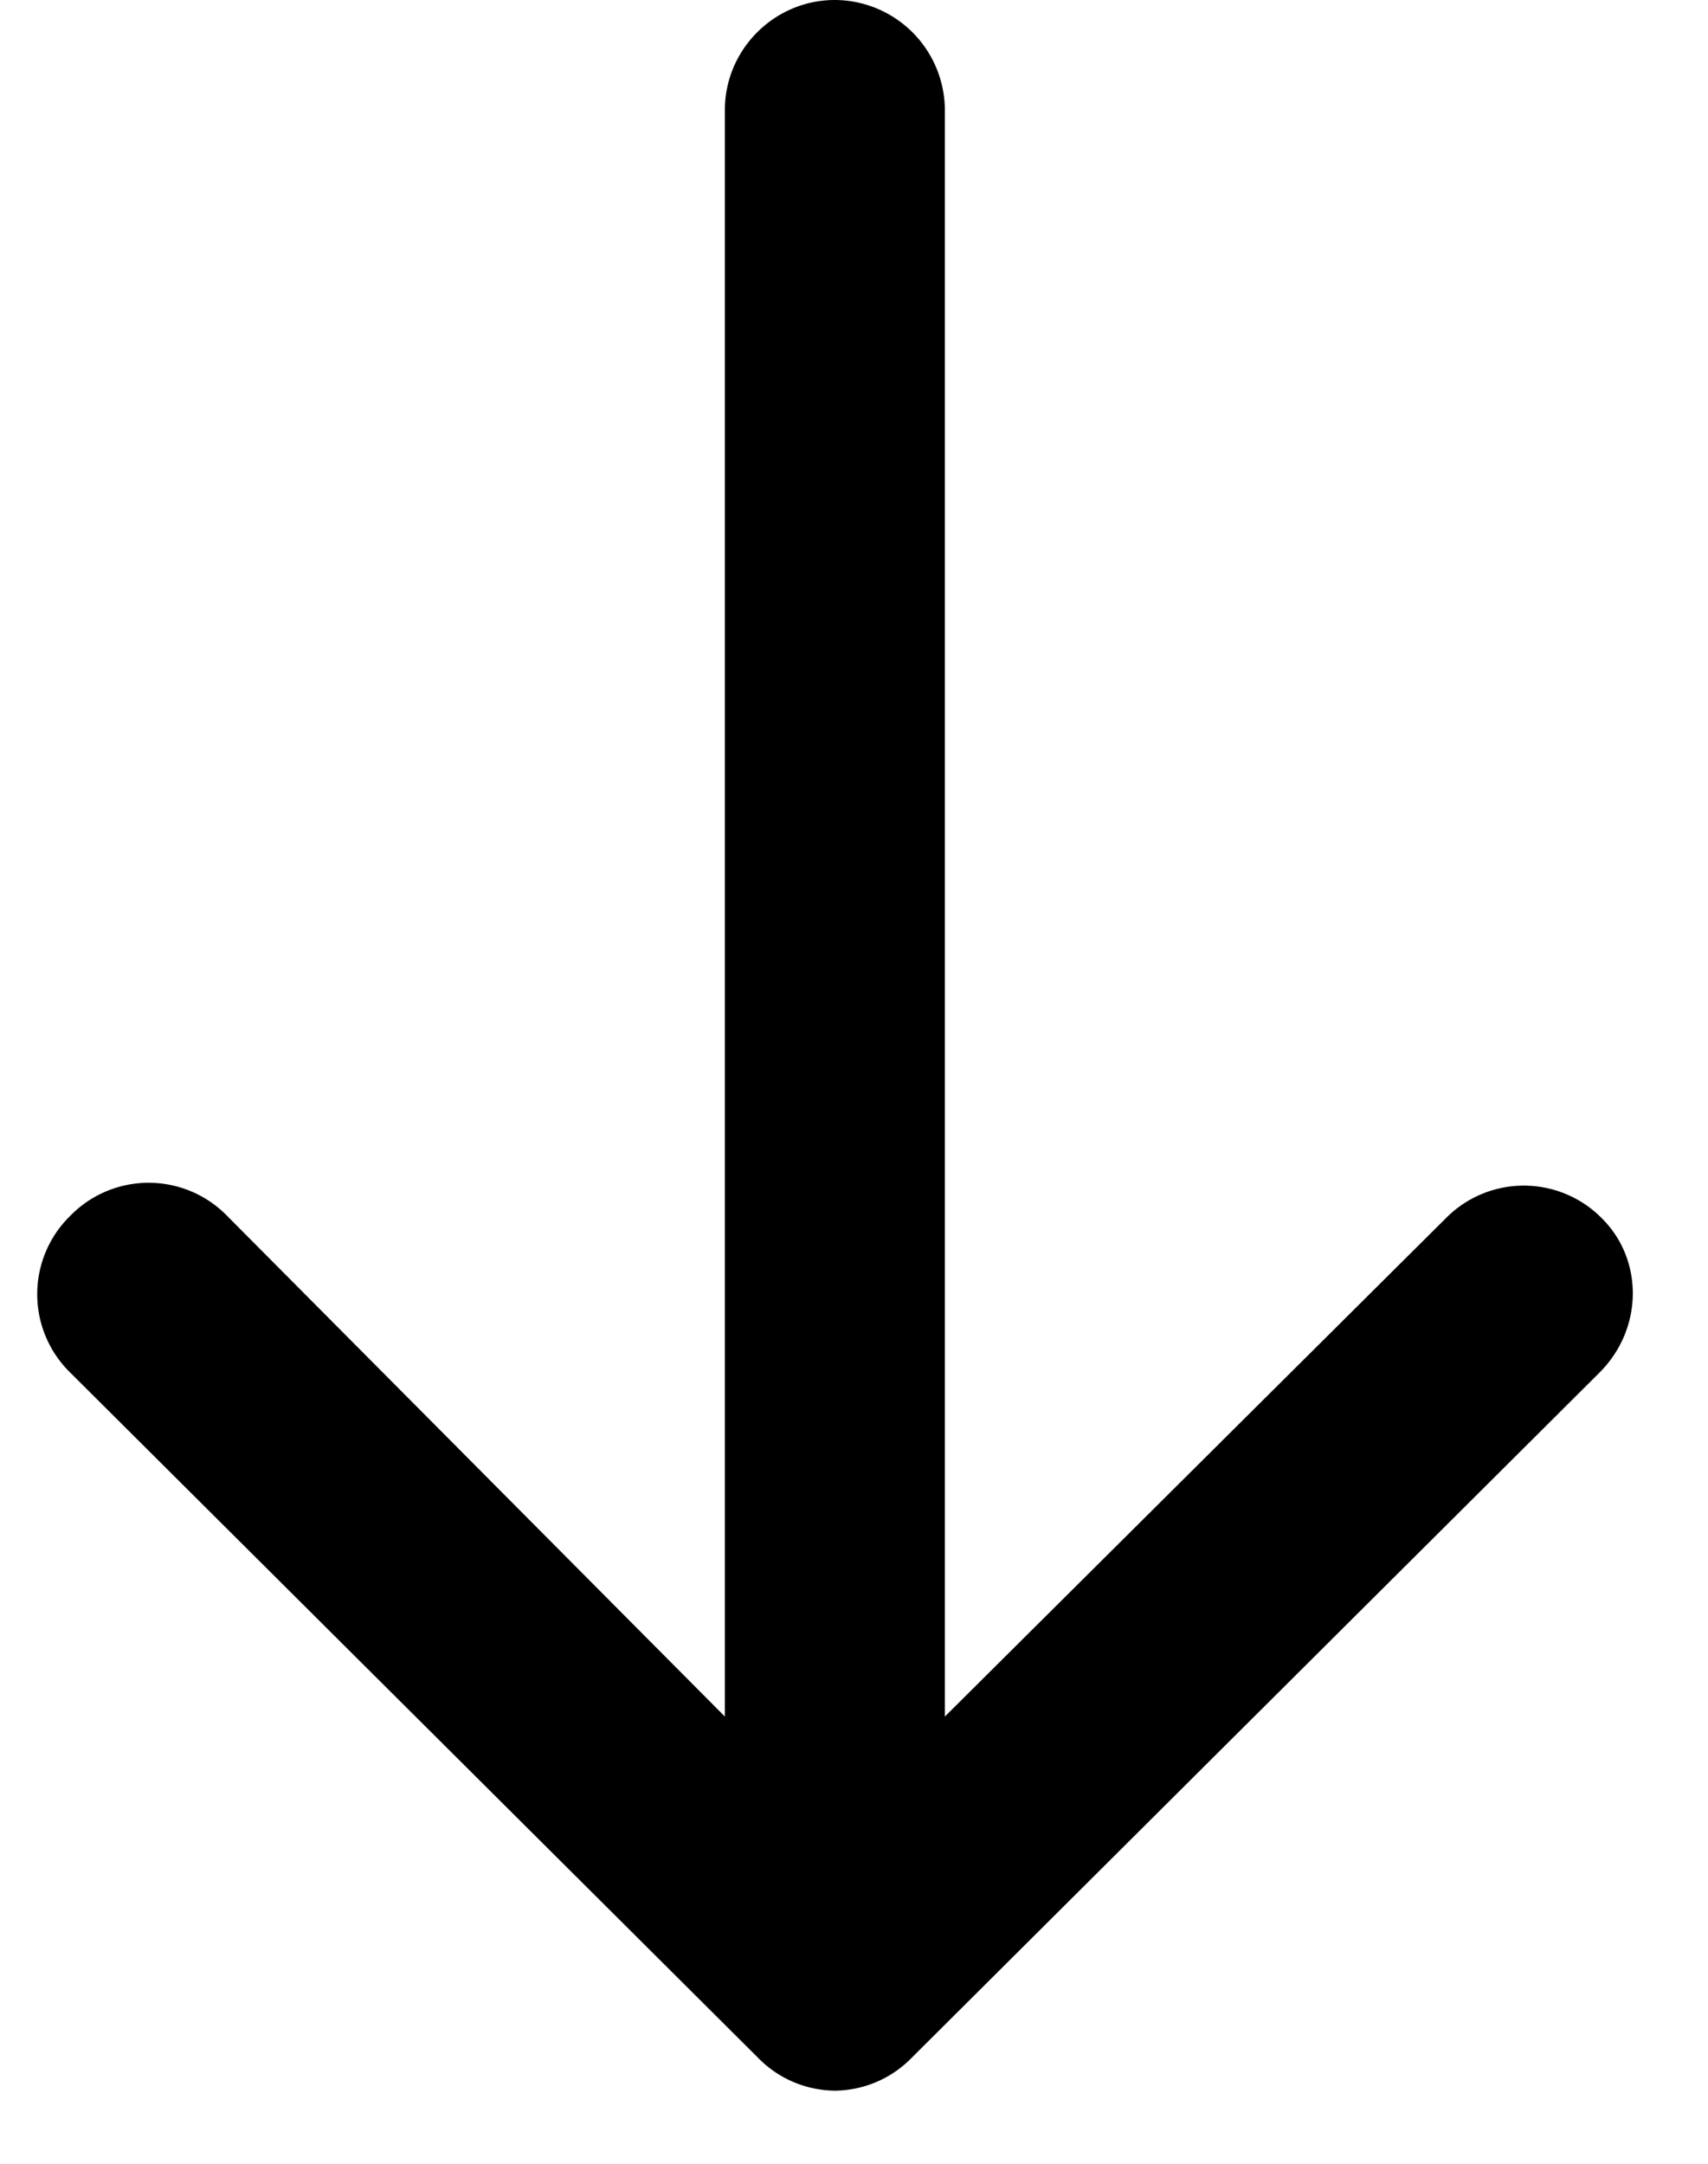
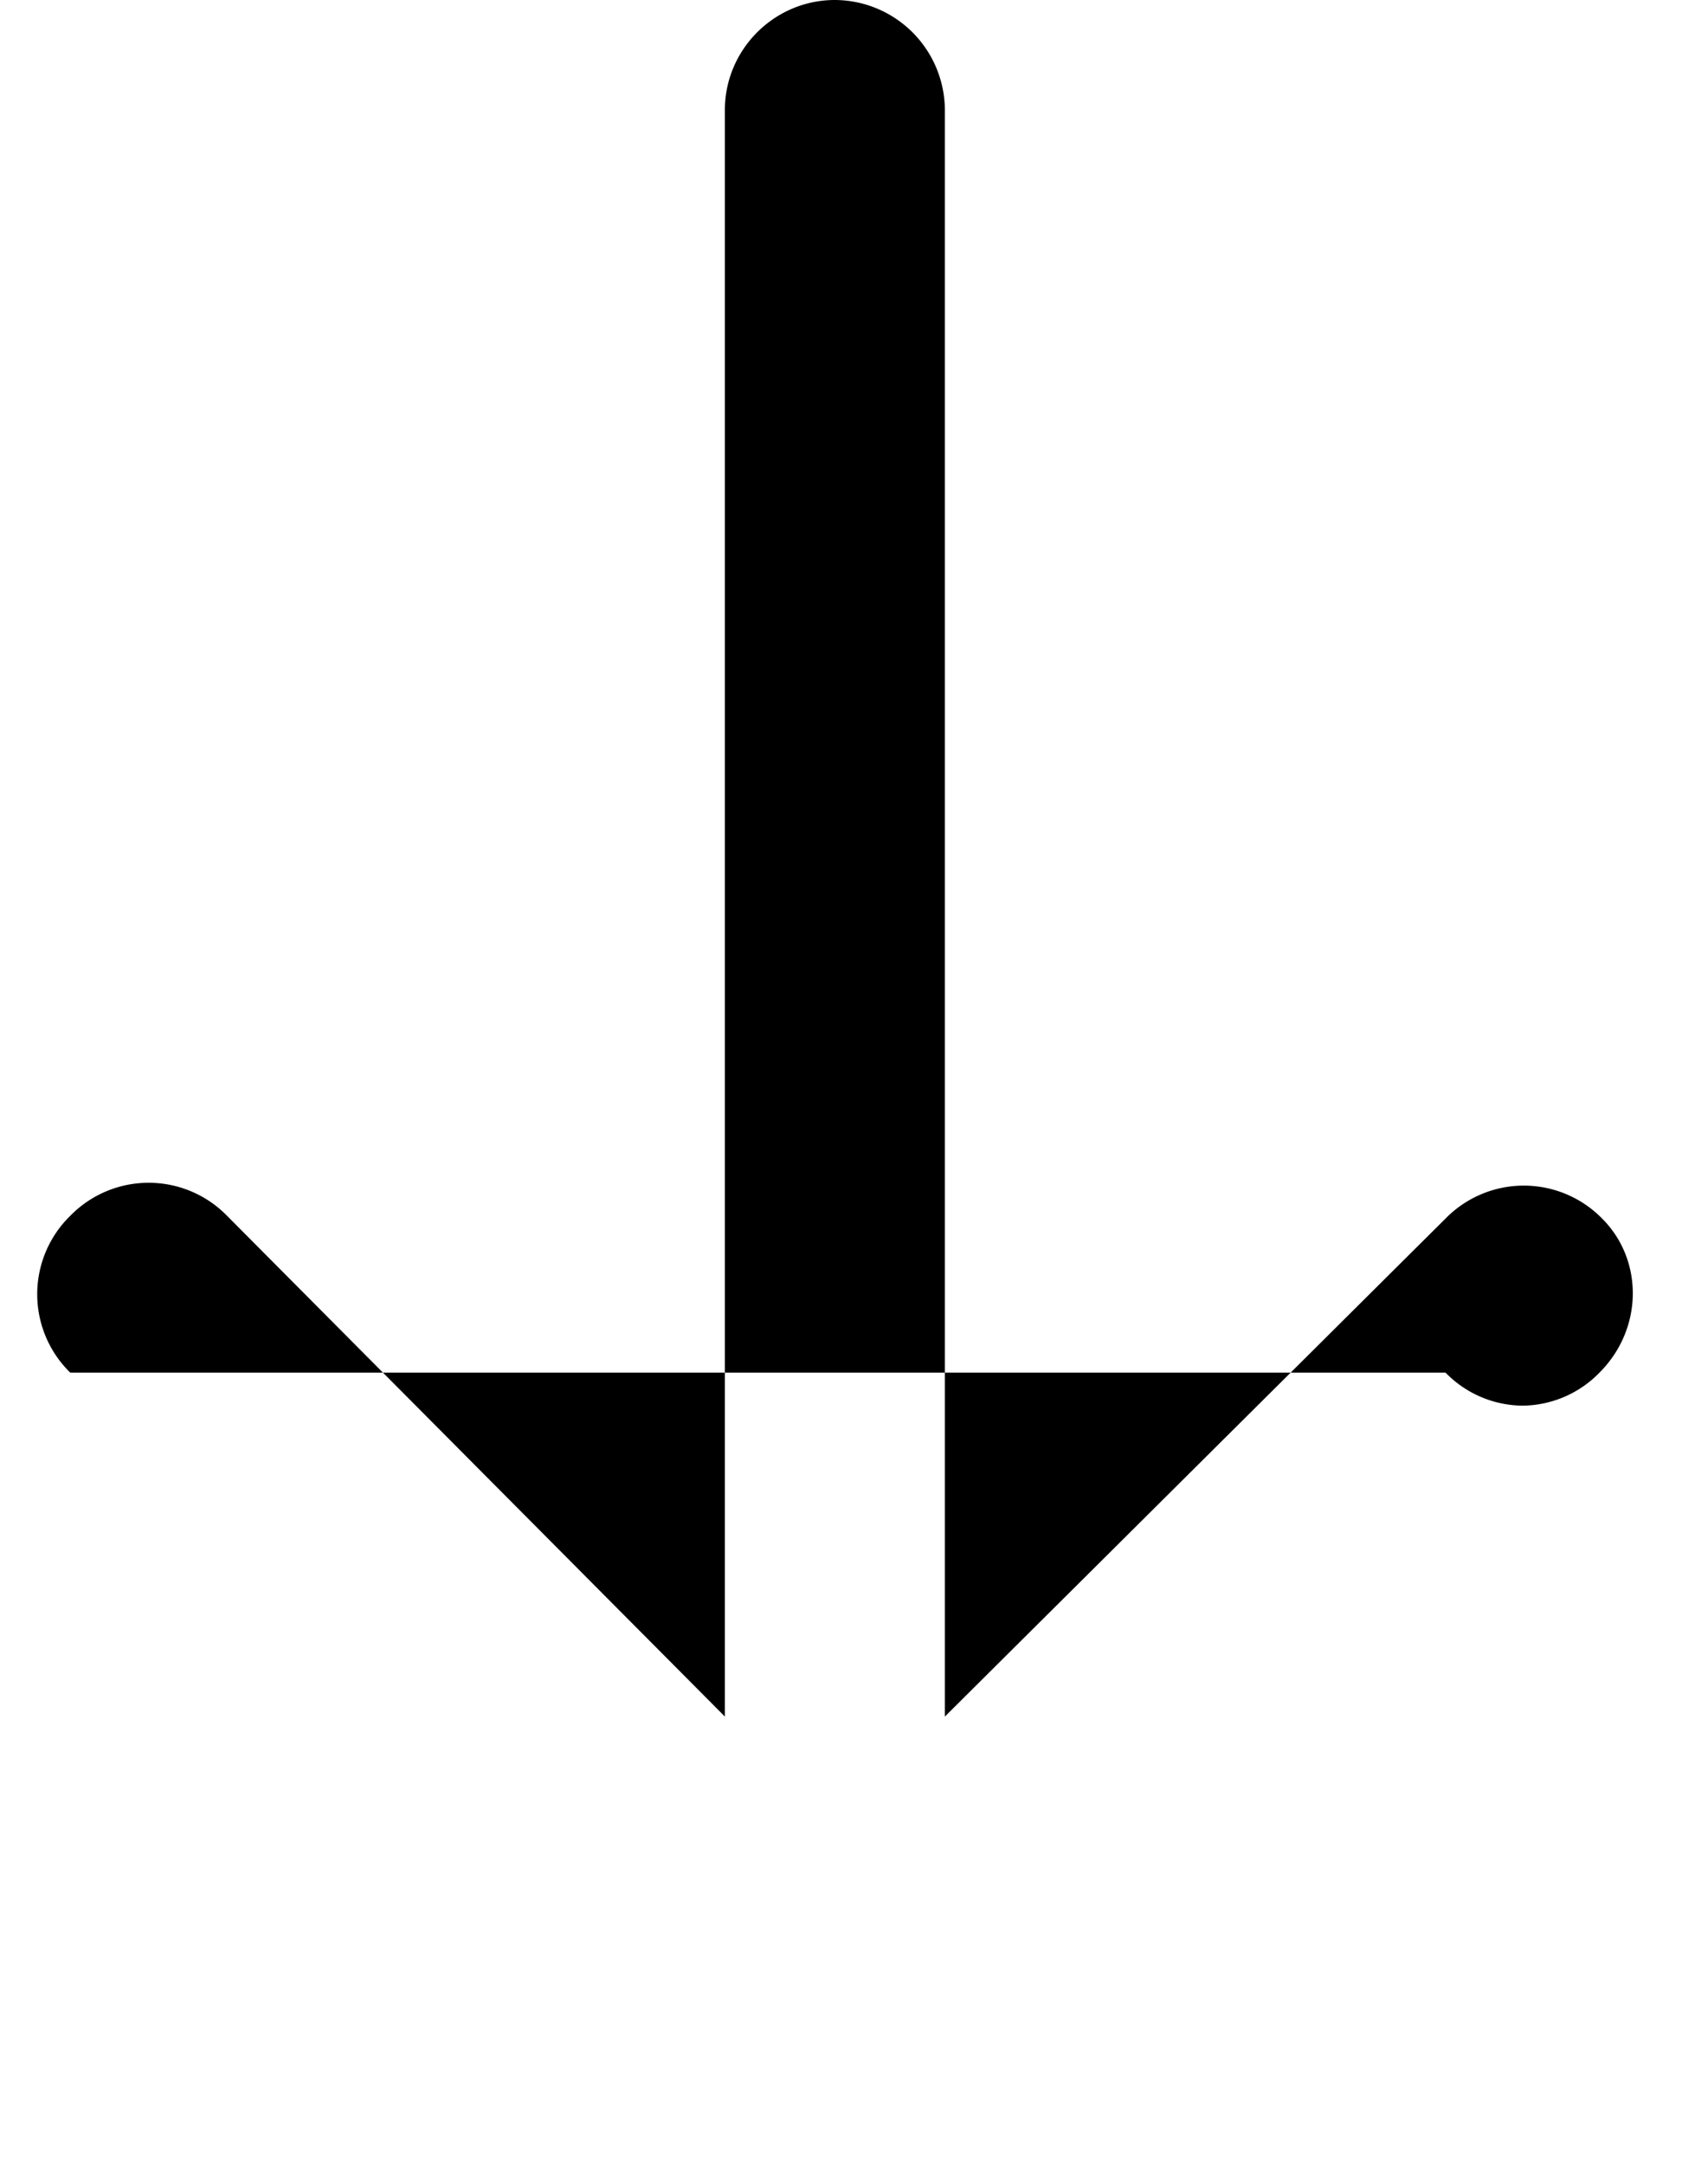
<svg xmlns="http://www.w3.org/2000/svg" width="15" height="19" viewBox="0 0 15 19">
-   <path d="M14.047 12.053l-6.039 6.015a.954.954 0 01-.676.29.954.954 0 01-.676-.29L.617 12.053a.962.962 0 010-1.377.962.962 0 011.377 0l4.372 4.397V.966C6.366.435 6.8 0 7.332 0a.97.97 0 01.966.966v14.107l4.396-4.372a.962.962 0 011.377 0c.362.362.362.966-.024 1.352z" />
+   <path d="M14.047 12.053a.954.954 0 01-.676.29.954.954 0 01-.676-.29L.617 12.053a.962.962 0 010-1.377.962.962 0 011.377 0l4.372 4.397V.966C6.366.435 6.8 0 7.332 0a.97.97 0 01.966.966v14.107l4.396-4.372a.962.962 0 011.377 0c.362.362.362.966-.024 1.352z" />
</svg>